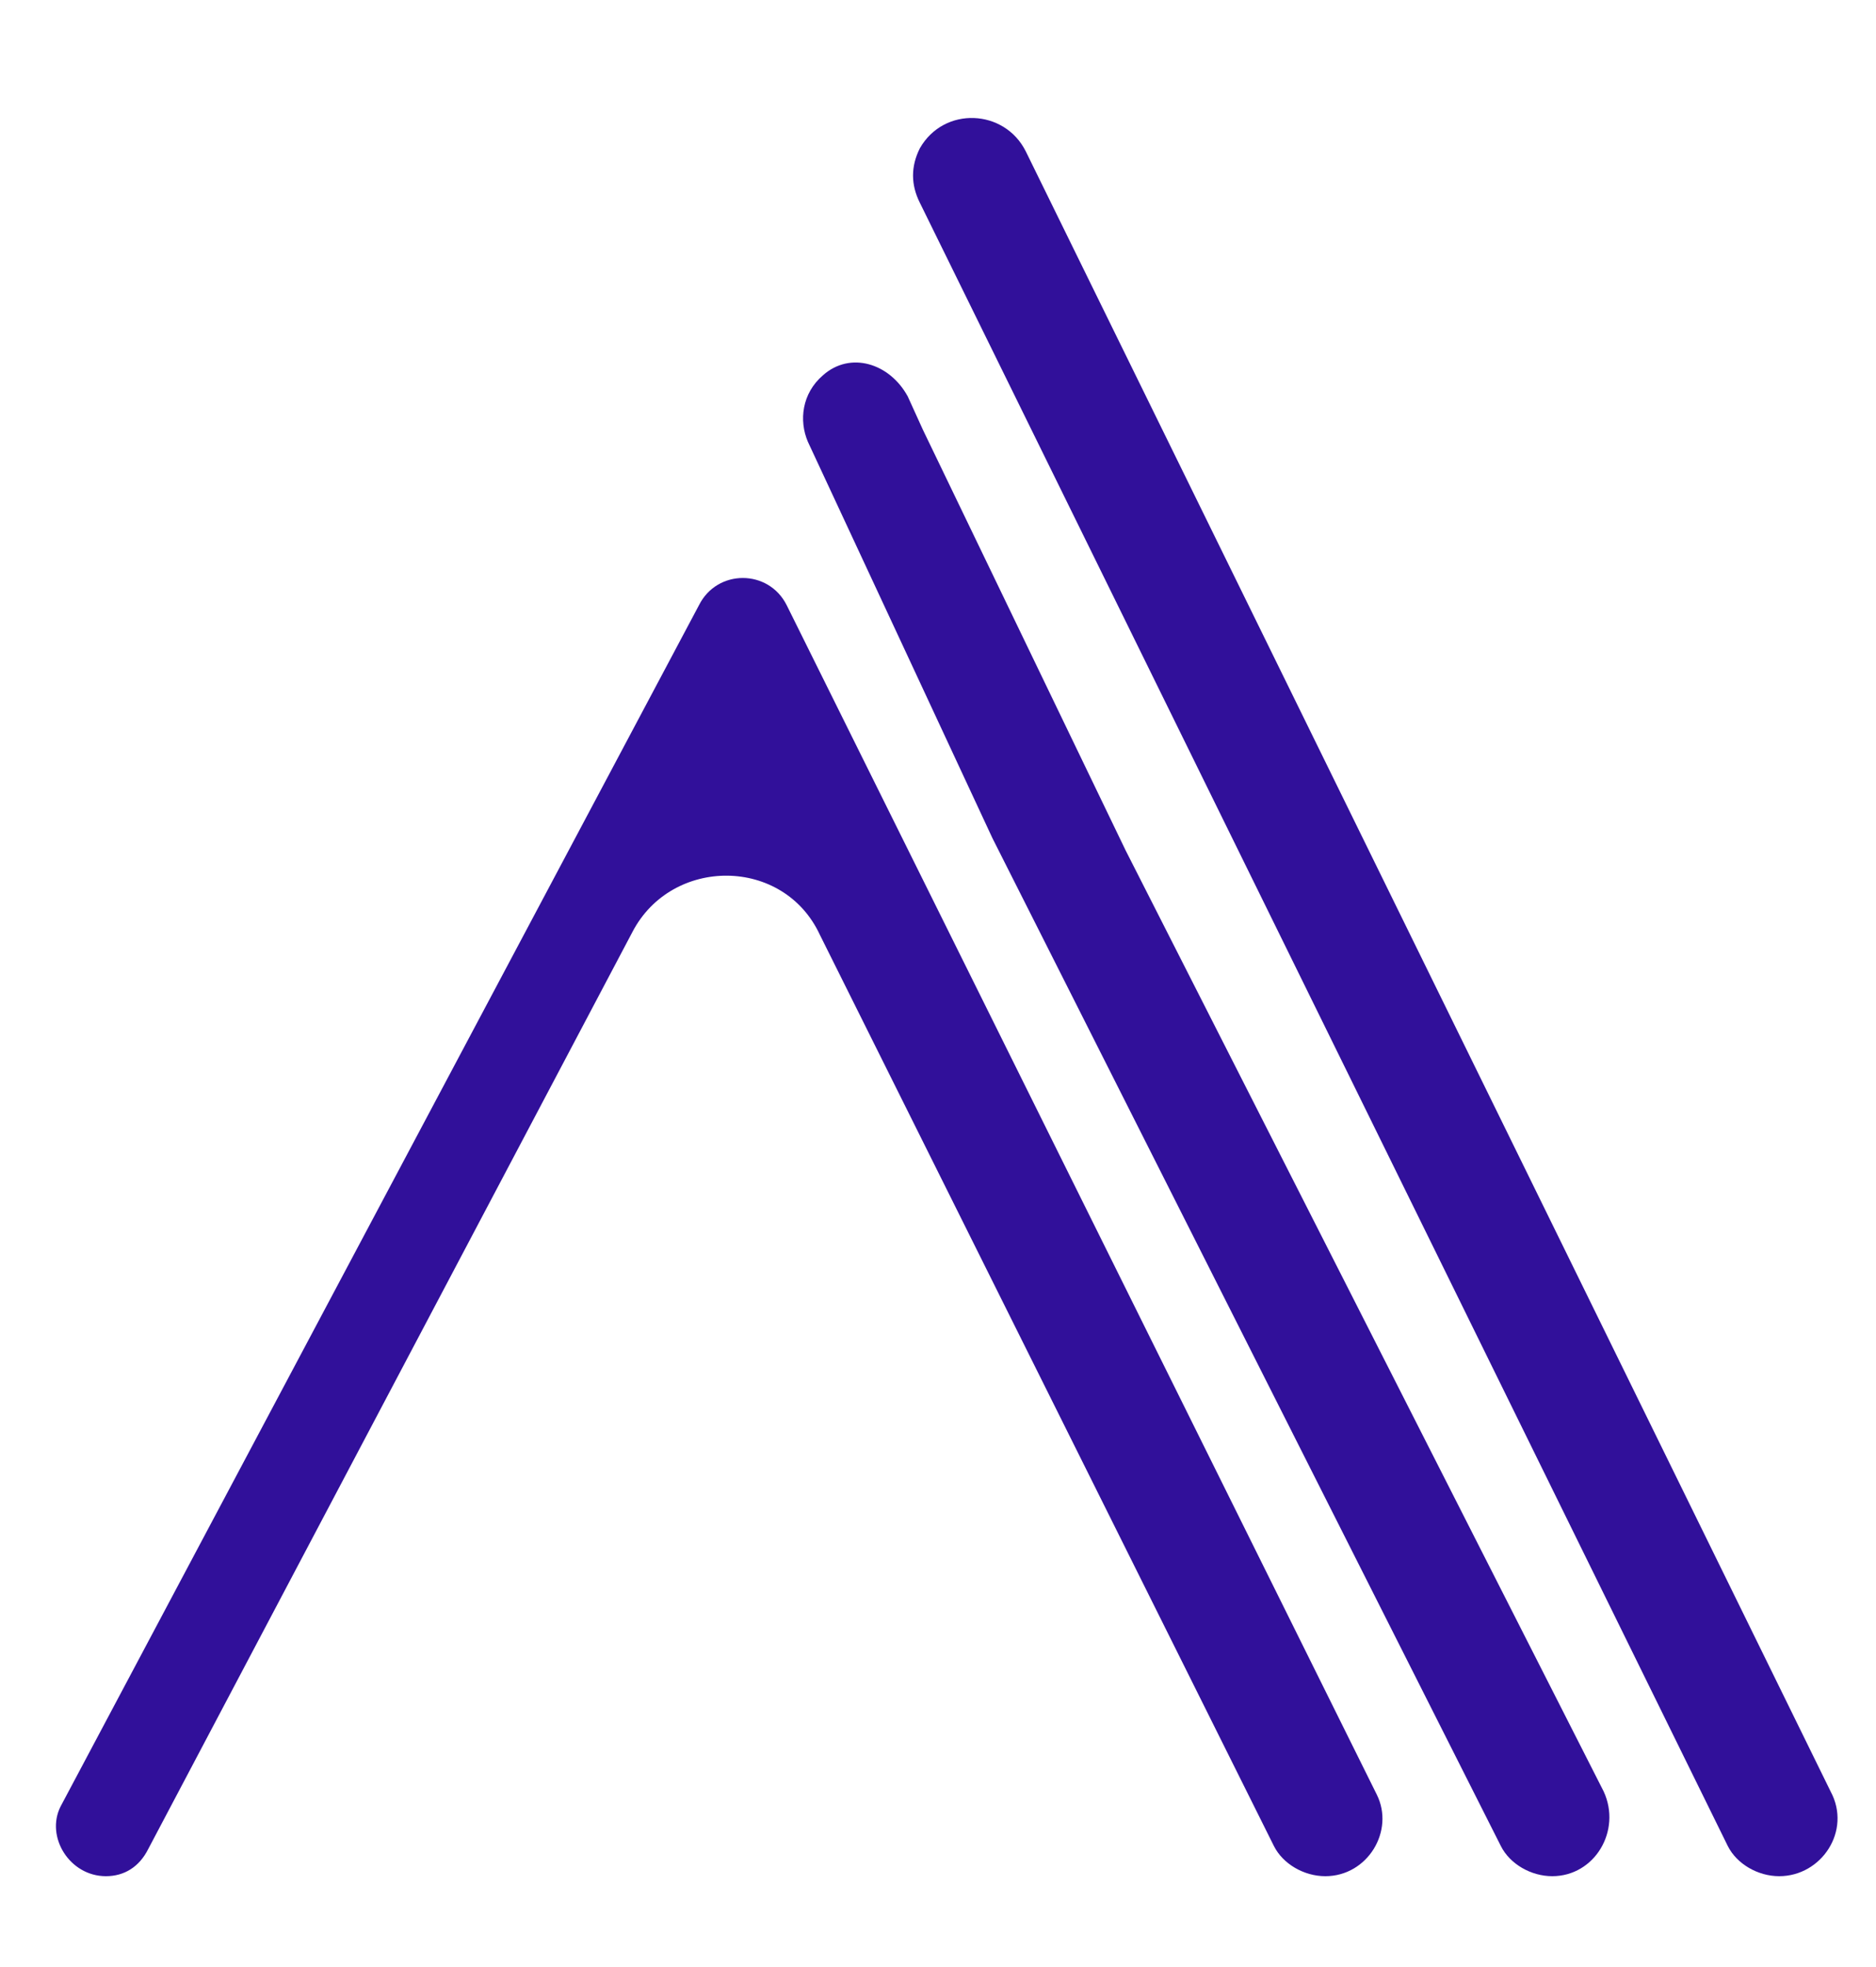
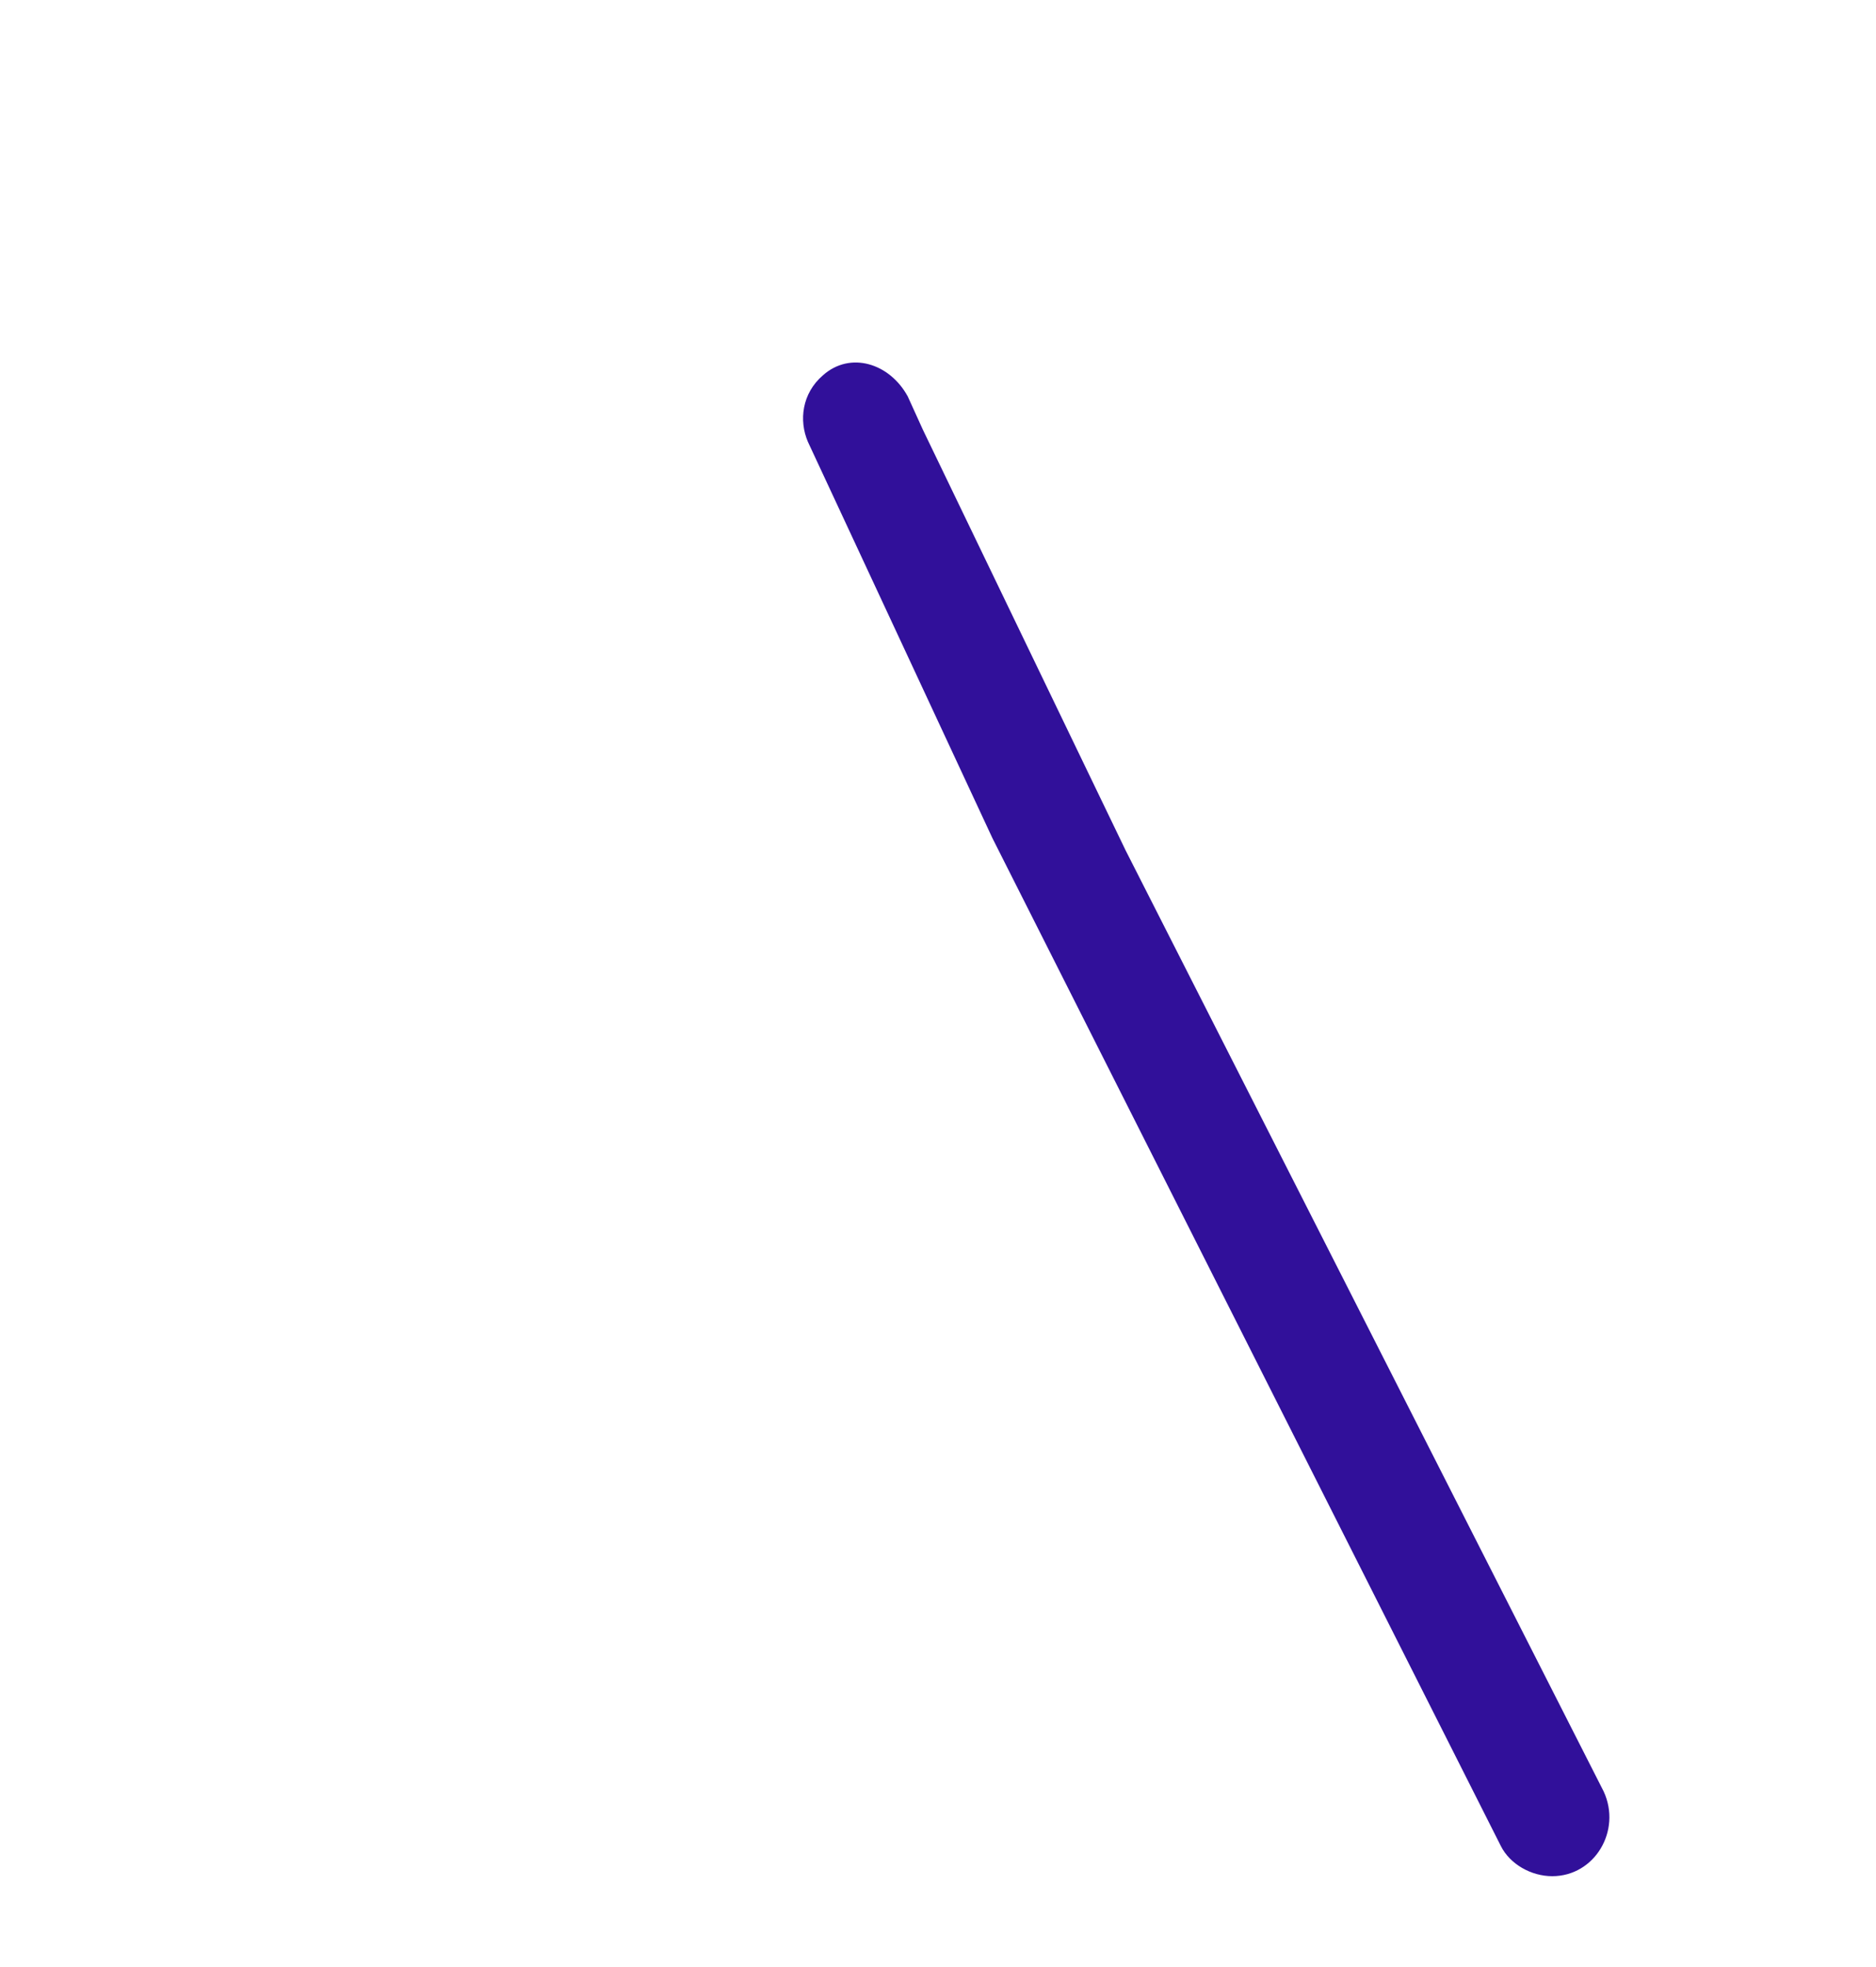
<svg xmlns="http://www.w3.org/2000/svg" version="1.1" id="Layer_1" x="0px" y="0px" viewBox="0 0 62 65" style="enable-background:new 0 0 62 65;" xml:space="preserve">
  <style type="text/css">
	.st0{fill:#9CECFF;}
	.st1{fill:#FC8070;}
	.st2{fill:#6761A3;}
	.st3{fill:#FCECAC;}
	.st4{opacity:0.57;}
	.st5{fill:#6925D9;}
	.st6{opacity:0.35;}
	.st7{opacity:0.4;}
	.st8{opacity:0.13;fill:#31109A;}
	.st9{fill:#EDEDED;}
	.st10{fill:#FFFFFF;}
	.st11{fill:#242831;}
	.st12{fill:url(#SVGID_5_);}
	.st13{fill:url(#SVGID_6_);}
	.st14{opacity:4.000000e-02;fill:#31109A;}
	.st15{fill:none;stroke:url(#SVGID_7_);stroke-width:2;stroke-miterlimit:10;}
	.st16{fill:none;stroke:#242831;stroke-width:2;stroke-miterlimit:10;}
	.st17{fill:#D4D4D1;}
	.st18{fill:url(#SVGID_8_);}
	.st19{fill:url(#SVGID_9_);}
	.st20{fill:none;stroke:url(#SVGID_10_);stroke-miterlimit:10;}
	.st21{fill:url(#SVGID_11_);}
	.st22{fill:none;stroke:#FFFFFF;stroke-width:2;stroke-miterlimit:10;}
	.st23{fill:url(#SVGID_12_);}
	.st24{fill:none;stroke:#ADADAD;stroke-miterlimit:10;}
	.st25{opacity:0.97;fill:url(#SVGID_13_);}
	.st26{fill:#ADADAD;stroke:#ADADAD;stroke-miterlimit:10;}
	.st27{fill:url(#SVGID_14_);}
	.st28{fill:none;stroke:#EDEDED;stroke-miterlimit:10;}
	.st29{fill-rule:evenodd;clip-rule:evenodd;fill:none;stroke:#EDEDED;stroke-miterlimit:10;}
	.st30{fill:none;stroke:#B38A74;stroke-miterlimit:10;}
	.st31{fill:url(#SVGID_15_);}
	.st32{fill:url(#SVGID_16_);}
	.st33{fill:url(#SVGID_17_);}
	.st34{fill:url(#SVGID_18_);}
	.st35{fill:none;stroke:#FFFFFF;stroke-miterlimit:10;}
	.st36{fill:url(#SVGID_19_);}
	.st37{fill:url(#SVGID_20_);}
	.st38{fill:url(#SVGID_21_);}
	.st39{fill:#594740;}
	.st40{fill:none;stroke:#E3E3E4;stroke-miterlimit:10;}
	.st41{opacity:0.95;fill:url(#SVGID_24_);}
	.st42{fill:#B38A74;}
	.st43{fill:none;stroke:#31109A;stroke-miterlimit:10;}
	.st44{fill:#31109A;}
	.st45{fill:url(#SVGID_25_);}
	.st46{fill:#F9DE70;}
	.st47{fill:#EB6B44;}
	.st48{fill:#B48B74;}
	.st49{fill:#4D4D4D;stroke:#4D4D4D;stroke-miterlimit:10;}
	.st50{fill:#4D4D4D;stroke:#4D4D4D;stroke-width:0.75;stroke-miterlimit:10;}
	.st51{fill:#333333;}
	.st52{fill:#EA5634;}
	.st53{fill:#7C54F7;}
	.st54{fill:#4D4D4D;}
	.st55{fill:#FFFFFF;stroke:#31109A;stroke-miterlimit:10;}
	.st56{opacity:0.1;fill:#31109A;}
	.st57{fill:url(#SVGID_26_);}
	.st58{clip-path:url(#SVGID_28_);}
	.st59{fill:#F7F7F7;}
	.st60{fill:#EFEFEF;}
	.st61{fill:#E7E7E7;}
	.st62{fill:#DFDFDF;}
	.st63{fill:#D8D7D7;}
	.st64{fill:#D0D0CF;}
	.st65{fill:#C8C8C7;}
	.st66{fill:#C0C0C0;}
	.st67{fill:#B8B8B8;}
	.st68{fill:#B0B0B0;}
	.st69{fill:#A8A8A8;}
	.st70{fill:#A0A0A0;}
	.st71{fill:#989898;}
	.st72{fill:#919090;}
	.st73{fill:#898888;}
	.st74{fill:#818180;}
	.st75{fill:#797978;}
	.st76{fill:#717170;}
	.st77{fill:#696968;}
	.st78{fill:#616160;}
	.st79{fill:#353535;}
	.st80{enable-background:new    ;}
	.st81{fill:#292A2A;}
	.st82{fill:#282828;}
	.st83{fill:#262727;}
	.st84{fill:#252626;}
	.st85{fill:#242525;}
	.st86{fill:#232323;}
	.st87{fill:#212222;}
	.st88{fill:#202121;}
	.st89{fill:#1F2020;}
	.st90{fill:#2A2B2B;}
	.st91{fill:#353636;}
	.st92{fill:#343535;}
	.st93{fill:#333434;}
	.st94{fill:#323232;}
	.st95{fill:#303131;}
	.st96{fill:#2F3030;}
	.st97{fill:#2E2F2F;}
	.st98{fill:#2D2D2D;}
	.st99{fill:#2B2C2C;}
	.st100{fill:#373737;}
	.st101{fill:#9D9E9E;}
	.st102{fill:#9B9B9B;}
	.st103{fill:#959595;}
	.st104{fill:#929292;}
	.st105{fill:#8E8F8F;}
	.st106{fill:#8B8B8B;}
	.st107{fill:#878888;}
	.st108{fill:#838484;}
	.st109{fill:#808080;}
	.st110{fill:#7B7C7C;}
	.st111{fill:#777777;}
	.st112{fill:#727373;}
	.st113{fill:#6C6D6D;}
	.st114{fill:#666767;}
	.st115{fill:#5F6060;}
	.st116{fill:#555656;}
	.st117{fill:#3E3F3F;}
	.st118{fill:#3D3E3E;}
	.st119{fill:#3C3C3C;}
	.st120{fill:#3A3B3B;}
	.st121{fill:#393A3A;}
	.st122{fill:#383939;}
	.st123{fill:#A0A1A1;}
	.st124{fill:#A3A3A3;}
	.st125{fill:#A6A6A6;}
	.st126{fill:#A8A9A9;}
	.st127{fill:#373838;}
	.st128{fill:url(#SVGID_29_);}
	.st129{fill:#E1D9D5;}
	.st130{opacity:7.000000e-02;}
	.st131{fill:url(#SVGID_30_);}
	.st132{fill:url(#SVGID_31_);}
	.st133{fill:url(#SVGID_32_);}
	.st134{fill:url(#SVGID_33_);}
	.st135{fill:url(#SVGID_34_);}
	.st136{fill:url(#SVGID_35_);}
	.st137{fill:#E1E1E1;}
	.st138{opacity:0.4;fill:#FFFFFF;}
	.st139{opacity:0.1;}
	.st140{fill:#ECECEC;}
	.st141{fill:#FAFAFA;}
	.st142{fill:#33CCFF;}
	.st143{fill:#00DFBF;}
	.st144{opacity:0.15;}
	.st145{fill:#FFDEBD;}
	.st146{fill:#F7931E;}
	.st147{fill:url(#XMLID_36_);}
	.st148{fill:url(#XMLID_37_);}
	.st149{fill:url(#XMLID_38_);}
	.st150{fill:url(#XMLID_39_);}
	.st151{fill:url(#XMLID_40_);}
	.st152{fill:url(#SVGID_36_);}
	.st153{fill:url(#SVGID_37_);}
	.st154{fill:url(#SVGID_38_);}
	.st155{fill:url(#SVGID_39_);}
	.st156{fill:url(#SVGID_40_);}
	.st157{filter:url(#Adobe_OpacityMaskFilter);}
	.st158{filter:url(#Adobe_OpacityMaskFilter_1_);}
	.st159{mask:url(#SVGID_41_);fill:url(#SVGID_42_);}
	.st160{fill:url(#SVGID_43_);}
	.st161{fill:url(#SVGID_44_);}
	.st162{fill:url(#SVGID_45_);}
	.st163{fill:url(#SVGID_46_);}
	.st164{fill:url(#SVGID_47_);}
	.st165{fill:url(#SVGID_48_);}
	.st166{fill:#00BBAB;}
	.st167{fill:url(#SVGID_49_);}
	.st168{fill:none;stroke:#FFFFFF;stroke-width:0.75;stroke-linecap:round;stroke-linejoin:round;stroke-miterlimit:10;}
	.st169{fill:url(#SVGID_50_);}
	.st170{fill:#FF3E57;}
	.st171{fill:url(#SVGID_51_);}
	.st172{fill:url(#SVGID_52_);}
	.st173{fill:url(#SVGID_53_);}
	.st174{filter:url(#Adobe_OpacityMaskFilter_2_);}
	.st175{filter:url(#Adobe_OpacityMaskFilter_3_);}
	.st176{mask:url(#SVGID_60_);fill:url(#SVGID_61_);}
	.st177{fill:url(#SVGID_62_);}
	.st178{filter:url(#Adobe_OpacityMaskFilter_4_);}
	.st179{filter:url(#Adobe_OpacityMaskFilter_5_);}
	.st180{mask:url(#SVGID_63_);fill:url(#SVGID_64_);}
	.st181{fill:url(#SVGID_65_);}
	.st182{filter:url(#Adobe_OpacityMaskFilter_6_);}
	.st183{filter:url(#Adobe_OpacityMaskFilter_7_);}
	.st184{mask:url(#SVGID_66_);fill:url(#SVGID_67_);}
	.st185{fill:url(#SVGID_68_);}
	.st186{fill:none;stroke:#EA5634;stroke-miterlimit:10;}
	.st187{filter:url(#Adobe_OpacityMaskFilter_8_);}
	.st188{filter:url(#Adobe_OpacityMaskFilter_9_);}
	.st189{mask:url(#SVGID_69_);fill:url(#SVGID_70_);}
	.st190{fill:url(#SVGID_71_);}
	.st191{fill:none;stroke:url(#SVGID_72_);stroke-width:7;stroke-miterlimit:10;}
	.st192{fill:none;stroke:#31109A;stroke-width:7;stroke-miterlimit:10;}
	.st193{fill:none;stroke:url(#SVGID_73_);stroke-width:7;stroke-miterlimit:10;}
	.st194{fill:none;stroke:url(#SVGID_74_);stroke-width:7;stroke-miterlimit:10;}
	.st195{fill:none;stroke:url(#SVGID_75_);stroke-width:7;stroke-miterlimit:10;}
	.st196{fill:none;stroke:url(#SVGID_76_);stroke-width:7;stroke-miterlimit:10;}
	.st197{fill:none;stroke:url(#SVGID_77_);stroke-width:7;stroke-miterlimit:10;}
	.st198{fill:#31109A;stroke:url(#SVGID_78_);stroke-width:7;stroke-miterlimit:10;}
	.st199{fill:none;stroke:url(#SVGID_79_);stroke-width:7;stroke-miterlimit:10;}
	.st200{fill:url(#SVGID_80_);}
	.st201{fill:url(#SVGID_81_);}
	.st202{fill:url(#SVGID_82_);}
	.st203{fill:url(#SVGID_83_);}
	.st204{fill:url(#SVGID_84_);}
	.st205{fill:url(#SVGID_85_);}
	.st206{fill:url(#SVGID_86_);}
	.st207{fill:url(#SVGID_87_);}
	.st208{fill:url(#SVGID_88_);}
	.st209{fill:url(#SVGID_89_);}
	.st210{fill:url(#SVGID_90_);}
	.st211{fill:url(#SVGID_91_);}
	.st212{filter:url(#Adobe_OpacityMaskFilter_10_);}
	.st213{filter:url(#Adobe_OpacityMaskFilter_11_);}
	.st214{mask:url(#SVGID_92_);fill:url(#SVGID_93_);}
	.st215{fill:url(#SVGID_94_);}
	.st216{fill:#999999;}
	.st217{fill:url(#SVGID_95_);}
	.st218{fill:url(#SVGID_96_);}
	.st219{fill:url(#SVGID_97_);}
	.st220{fill:url(#SVGID_98_);}
	.st221{fill:url(#SVGID_99_);}
	.st222{fill:url(#SVGID_100_);}
	.st223{fill:#702EEF;}
	.st224{opacity:0.87;}
	.st225{opacity:0.67;}
	.st226{opacity:0.55;}
	.st227{fill:#B3B3B3;}
	.st228{fill:url(#SVGID_103_);}
	.st229{fill:#999999;stroke:#999999;stroke-width:0.25;stroke-miterlimit:10;}
	.st230{fill:url(#SVGID_104_);}
	.st231{opacity:0.75;}
	.st232{fill:#B7B8BC;}
	.st233{fill:#535FE9;}
	.st234{fill:url(#SVGID_105_);}
	.st235{fill-rule:evenodd;clip-rule:evenodd;fill:#FFFFFF;}
	.st236{fill:none;stroke:#999999;stroke-miterlimit:10;}
	.st237{fill:#31109A;stroke:#31109A;stroke-width:6;stroke-miterlimit:10;}
	.st238{fill:#31109A;stroke:#31109A;stroke-width:4;stroke-miterlimit:10;}
	.st239{fill:#F4D451;}
	.st240{fill:none;stroke:#6761A3;stroke-width:8;stroke-miterlimit:10;}
	.st241{fill:#402FA5;}
	.st242{fill:none;stroke:#402FA5;stroke-width:8;stroke-miterlimit:10;}
	.st243{fill:none;stroke:#31109A;stroke-width:8;stroke-miterlimit:10;}
	.st244{fill:#FF5E48;}
	.st245{fill:none;stroke:#8B5EFC;stroke-width:12;stroke-miterlimit:10;}
	.st246{fill:none;stroke:#702EEF;stroke-width:12;stroke-miterlimit:10;}
	.st247{fill:none;stroke:#5B1DD6;stroke-width:13;stroke-miterlimit:10;}
	.st248{fill:#5BD9FC;}
	.st249{fill:#8B5EFC;}
	.st250{fill:url(#SVGID_106_);}
</style>
-   <path class="st44" d="M4.9,61.1l16-30.3c1.3-2.5,5-2.5,6.2,0.1l15,30.1c0.3,0.6,1,1,1.7,1h0c1.4,0,2.3-1.5,1.7-2.7L26,20  c-0.6-1.2-2.3-1.2-2.9,0L2,59.7C1.5,60.7,2.3,62,3.5,62h0C4.1,62,4.6,61.7,4.9,61.1z" />
  <path class="st44" d="M30.1,21.9l2.7,5.8L49.6,61c0.3,0.6,1,1,1.7,1h0c1.4,0,2.3-1.5,1.7-2.8L37.2,28.1l-6.7-13.9l-0.5-1.1  c-0.6-1.1-1.9-1.5-2.8-0.7c-0.7,0.6-0.8,1.5-0.5,2.2L30.1,21.9z" />
-   <path class="st44" d="M58.8,62L58.8,62c1.4,0,2.4-1.5,1.7-2.8L33.9,5c-0.7-1.4-2.7-1.5-3.5-0.1l0,0c-0.3,0.6-0.3,1.2,0,1.8  l26.7,54.3C57.4,61.6,58.1,62,58.8,62z" />
</svg>